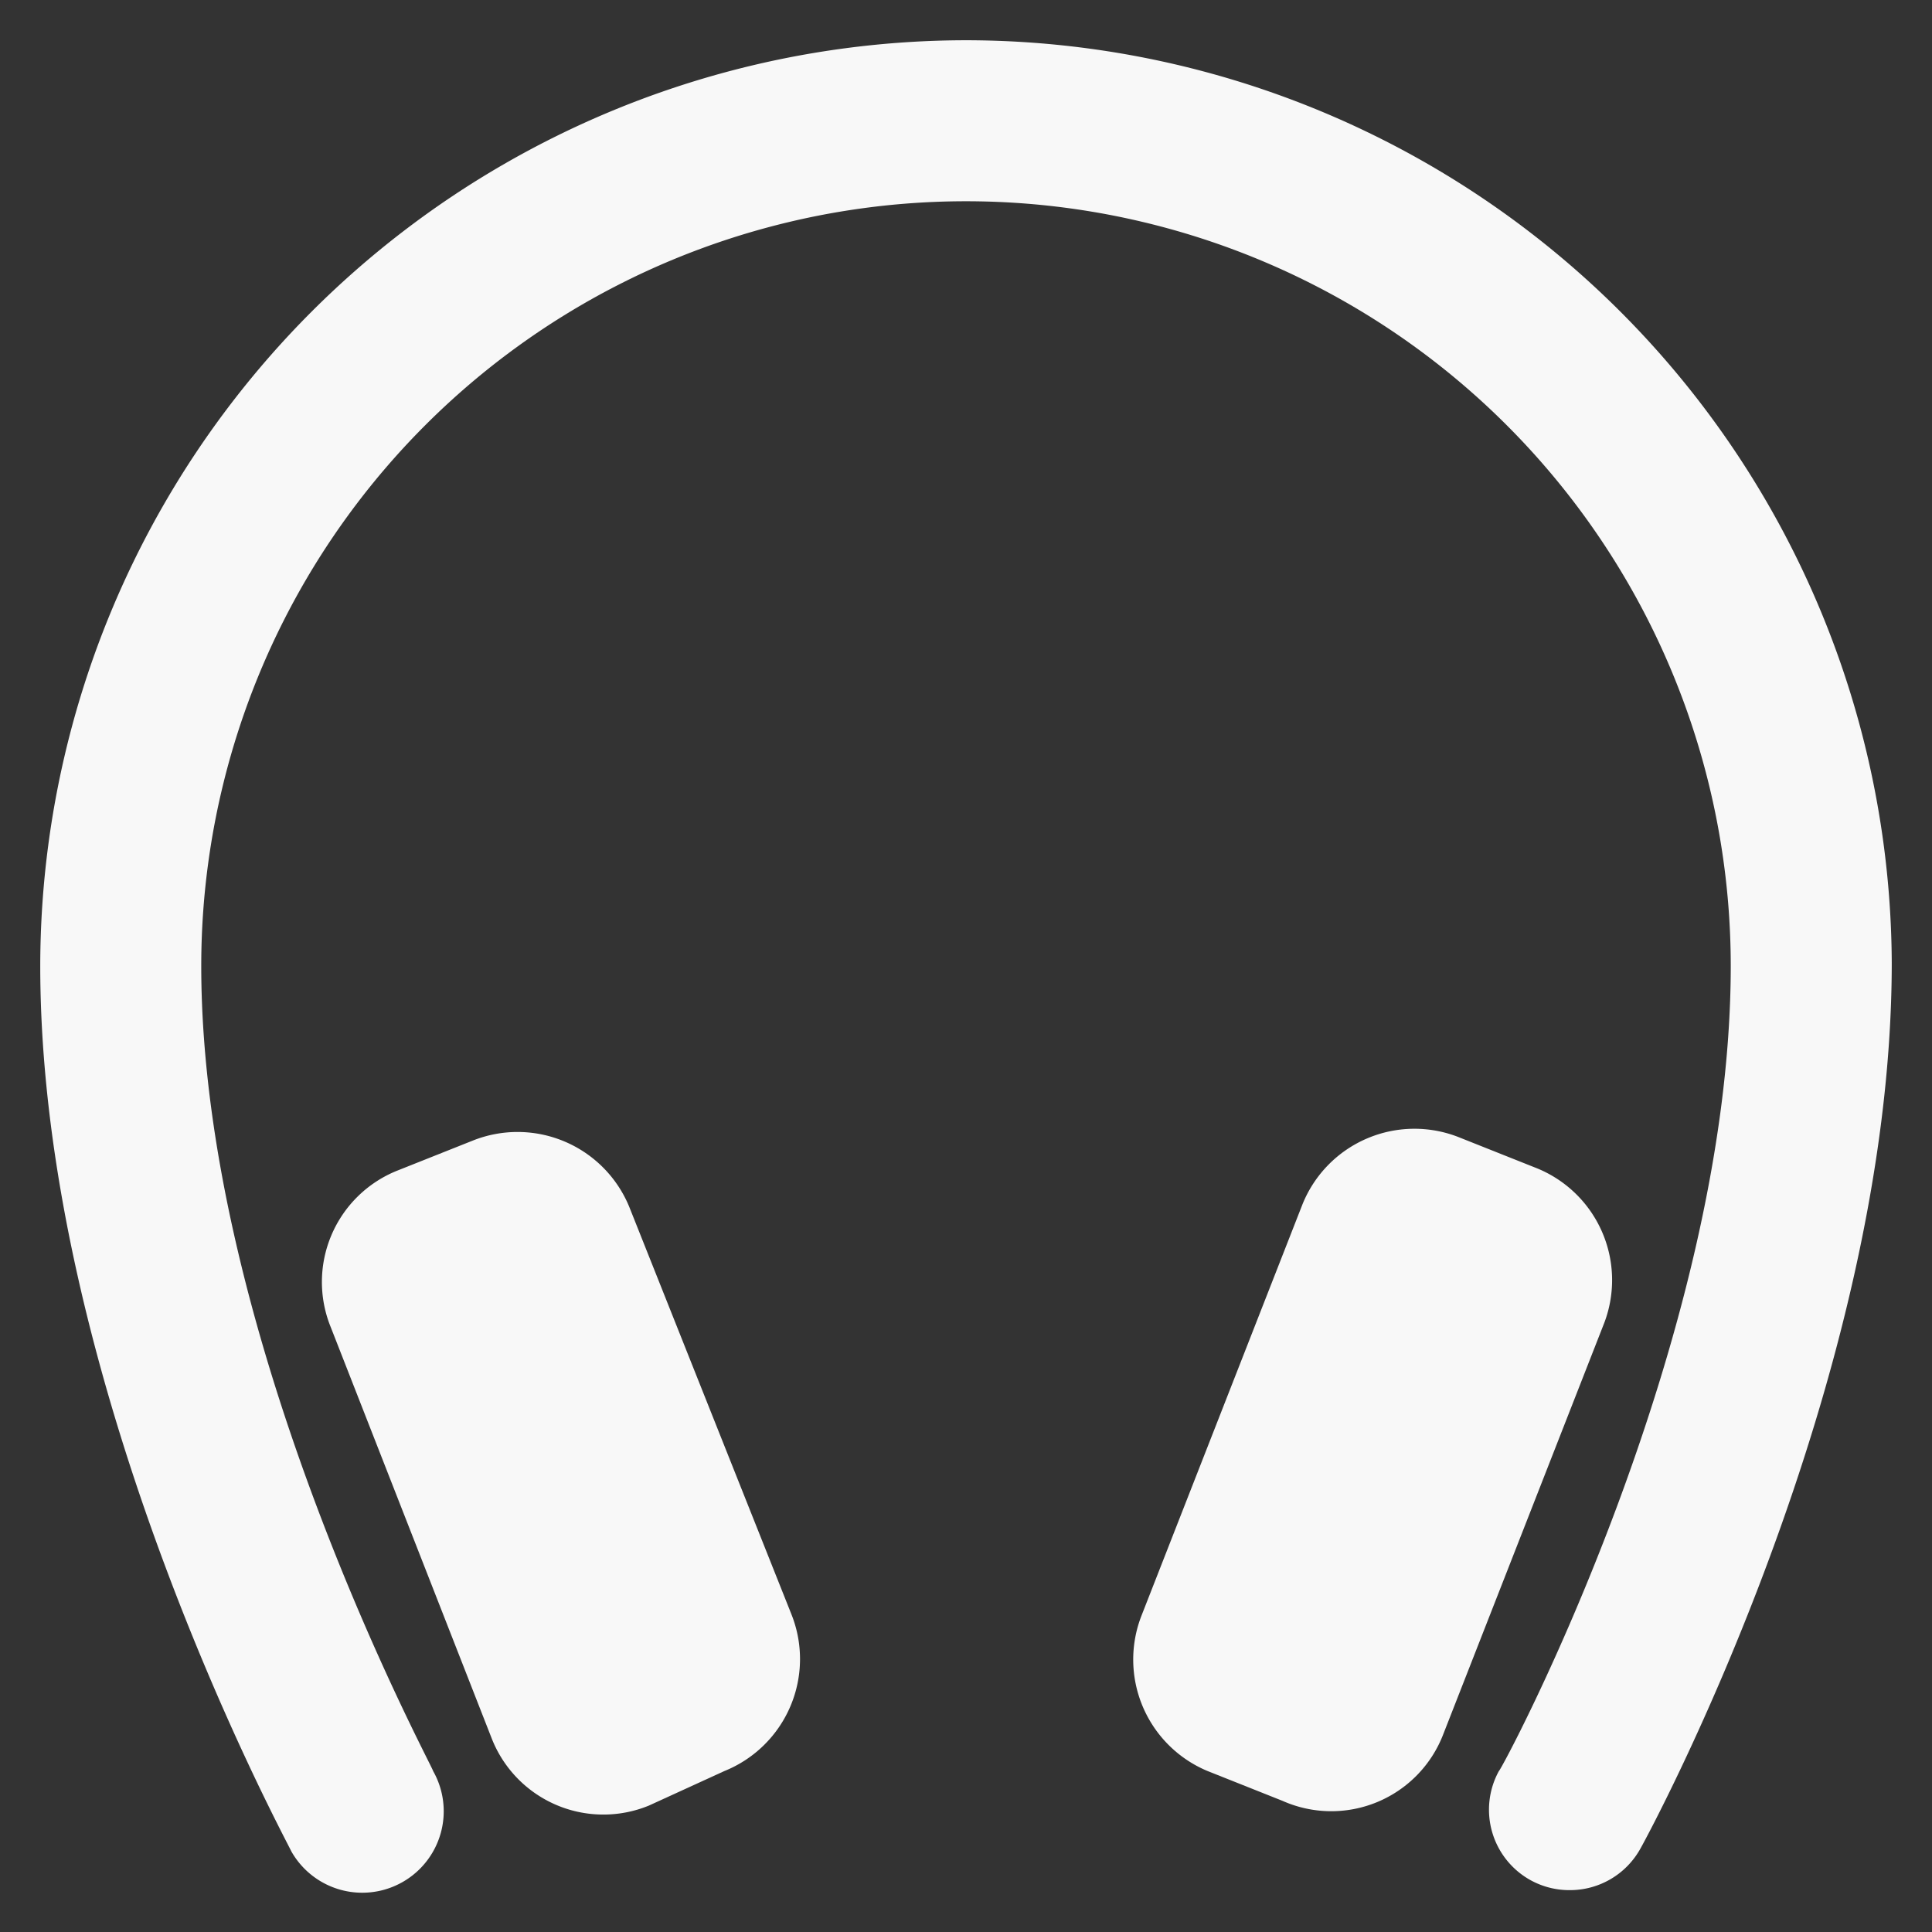
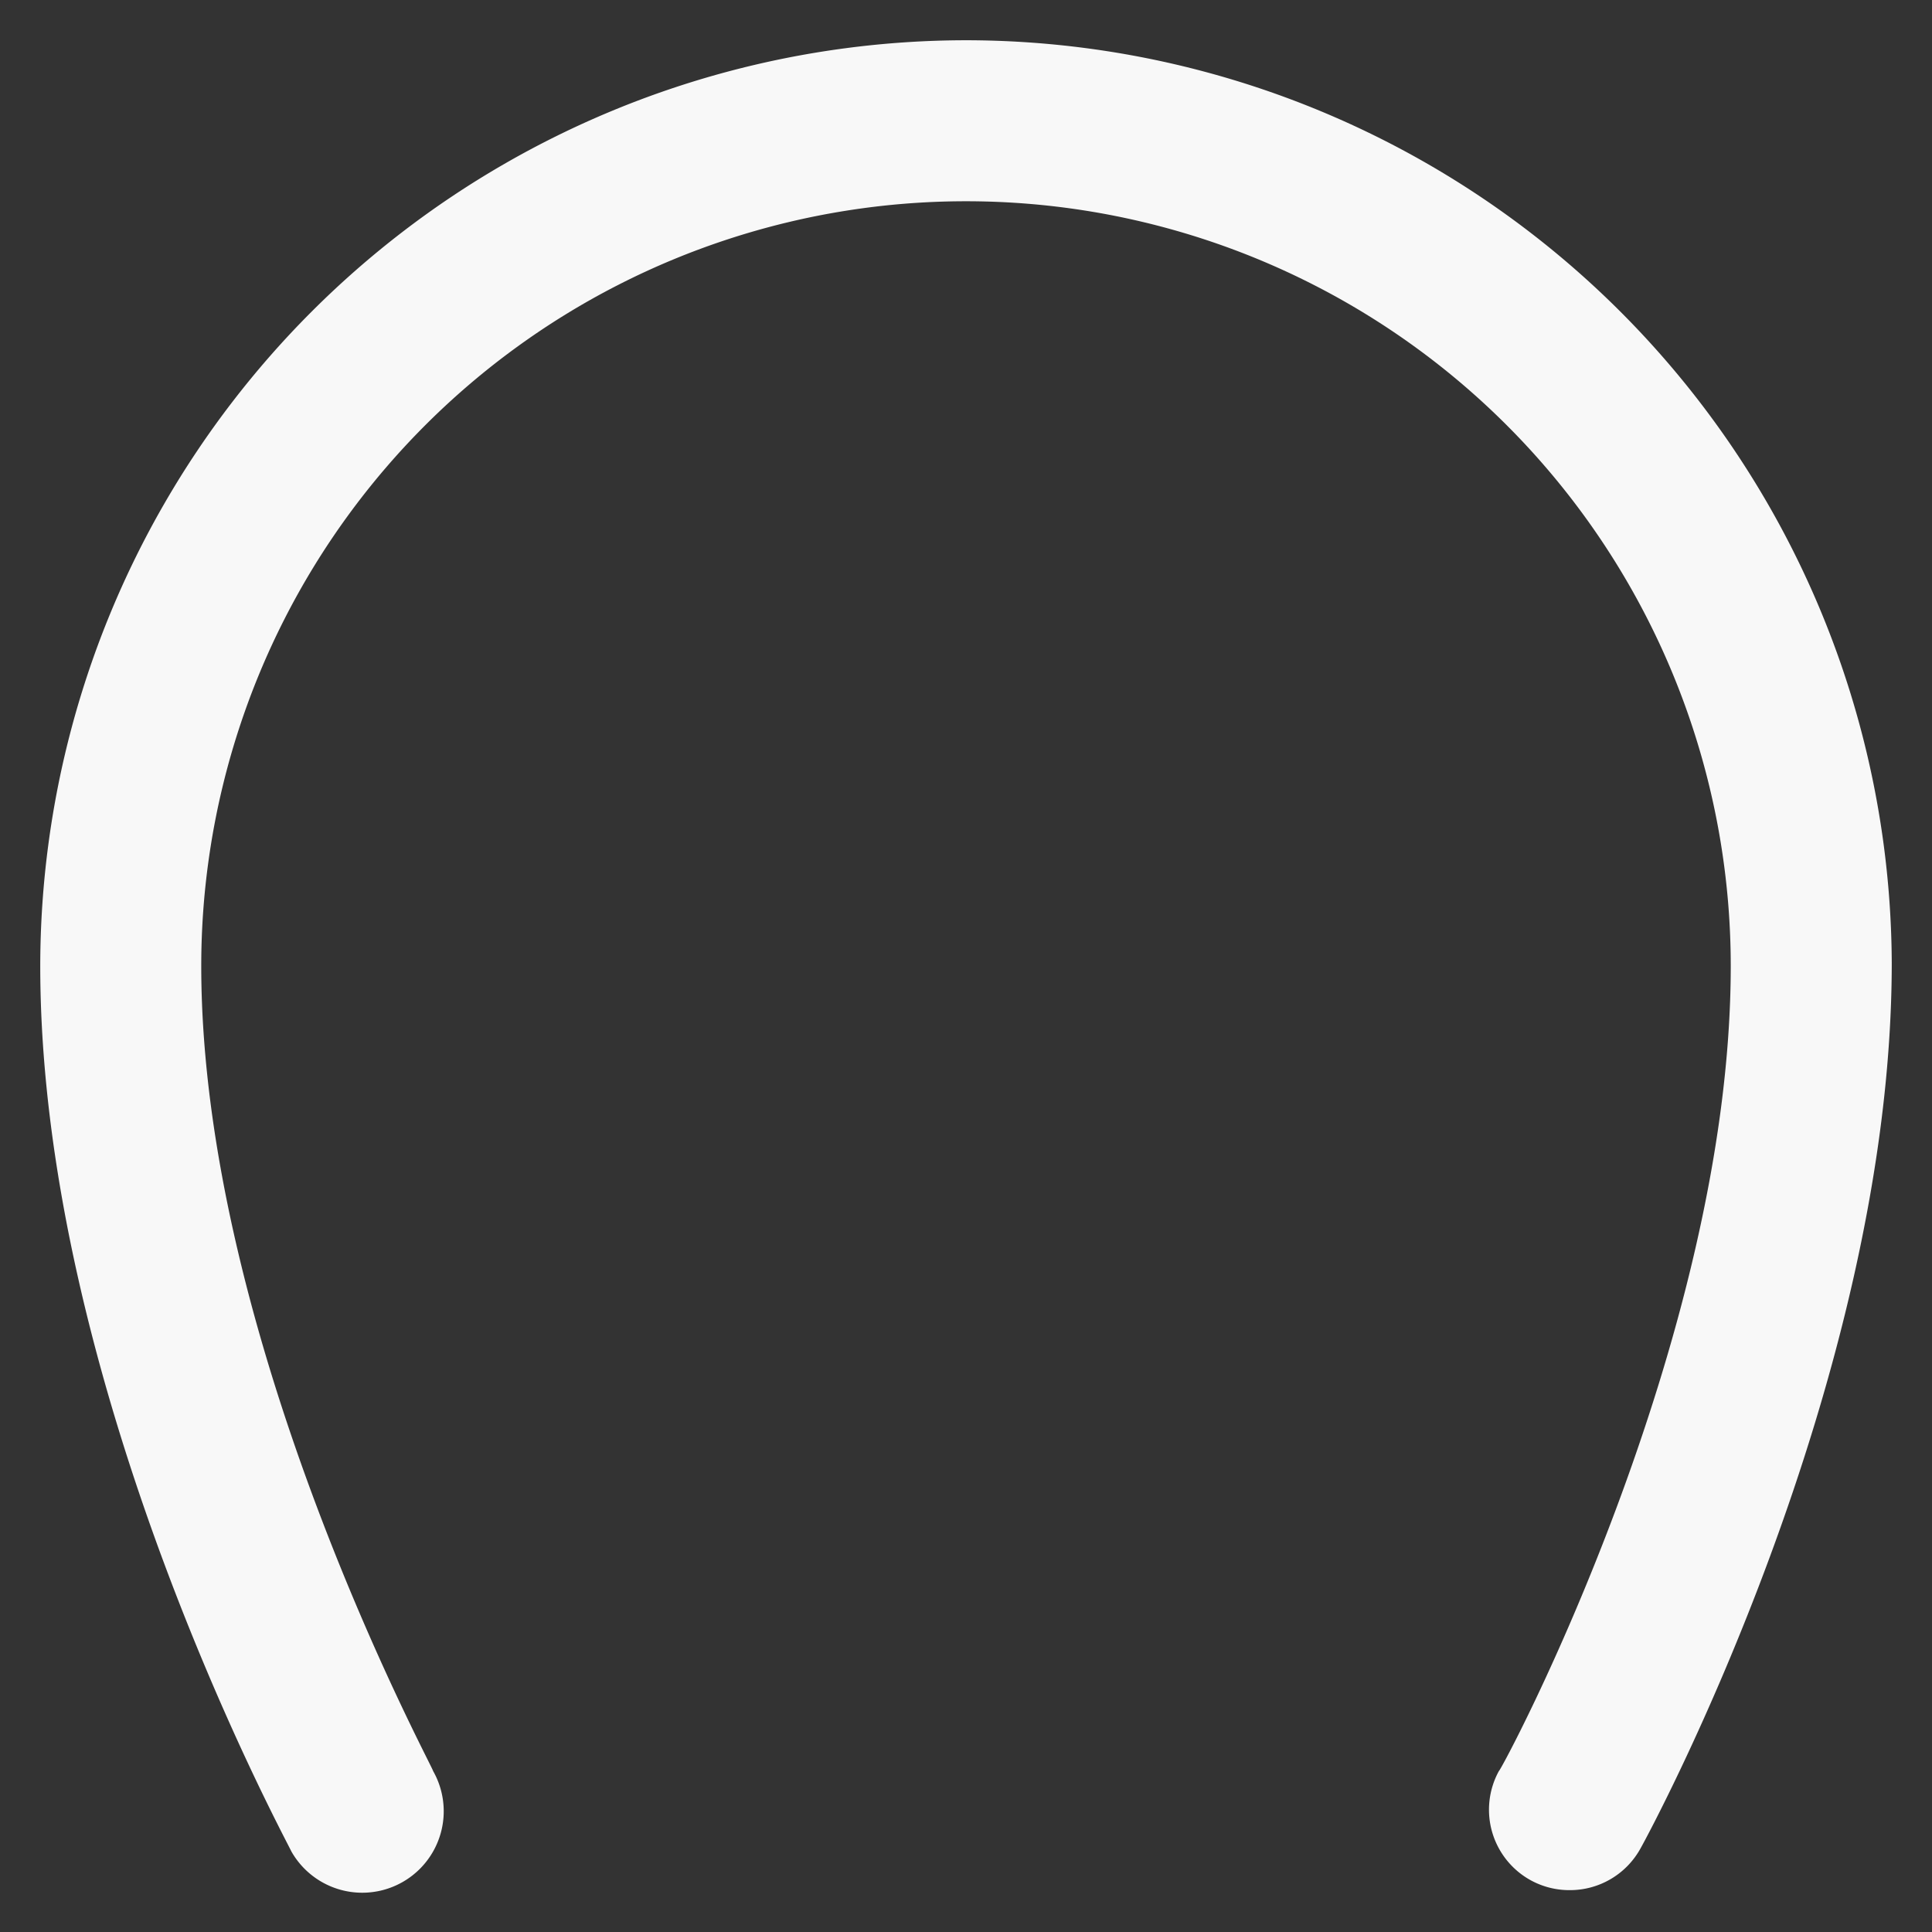
<svg xmlns="http://www.w3.org/2000/svg" viewBox="0 0 24 24" height="48" width="48">
  <rect x="0" y="0" width="24" height="24" fill="#333333" stroke="none" />
  <g>
-     <path d="M7.82,15a1.5,1.5,0,0,0-1.95-.83l-.93.37a1.49,1.49,0,0,0-.83,1.95l2,5.11a1.49,1.49,0,0,0,1.95.83L9,22a1.5,1.5,0,0,0,.83-1.95Z" fill="#f8f8f8" />
    <path d="M12,.5A11.51,11.51,0,0,0,.5,12c0,5.2,3,10.75,3.12,11a1,1,0,0,0,1.76-1c0-.05-2.88-5.34-2.88-10a9.5,9.5,0,0,1,19,0c0,4.68-2.85,10-2.88,10a1,1,0,0,0,.4,1.36,1,1,0,0,0,.48.12,1,1,0,0,0,.88-.52c.13-.23,3.12-5.78,3.12-11A11.51,11.51,0,0,0,12,.5Z" fill="#f8f8f8" />
-     <path d="M19.06,14.5l-.93-.37a1.5,1.5,0,0,0-1.95.83l-2,5.11A1.5,1.5,0,0,0,15,22l.93.37a1.49,1.49,0,0,0,2-.83l2-5.11A1.5,1.5,0,0,0,19.06,14.5Z" fill="#f8f8f8" />
  </g>
</svg>